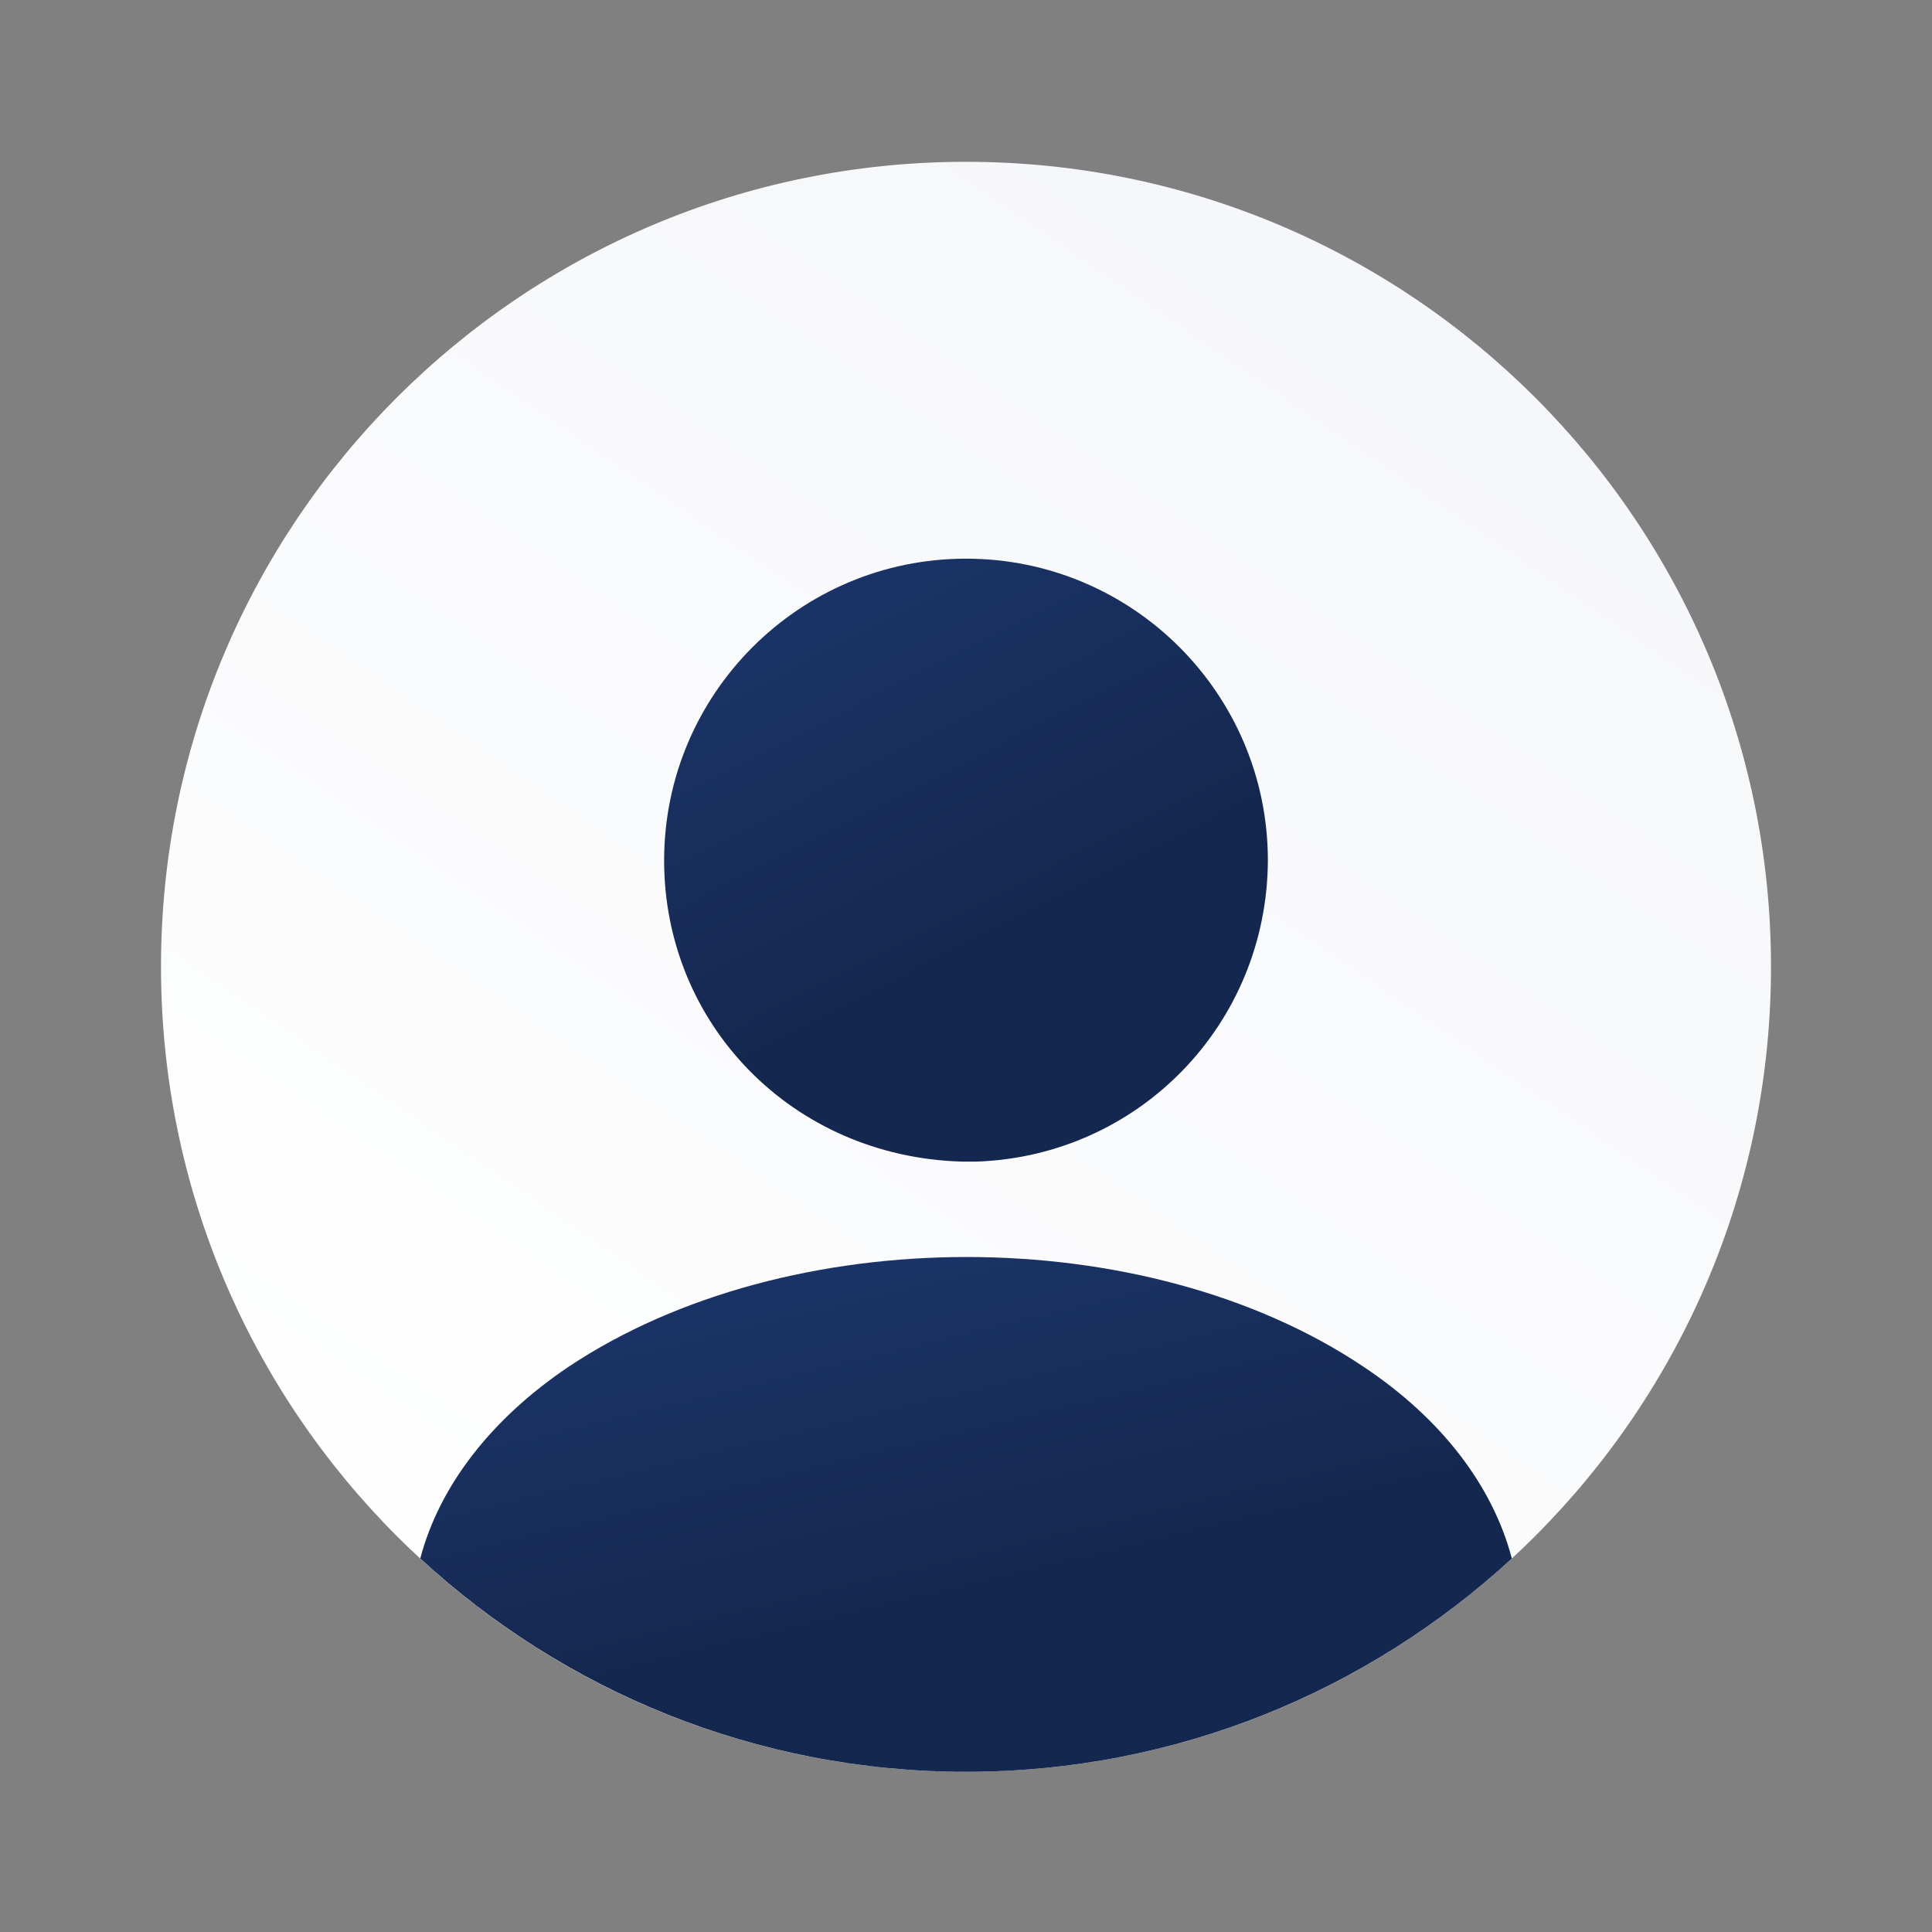
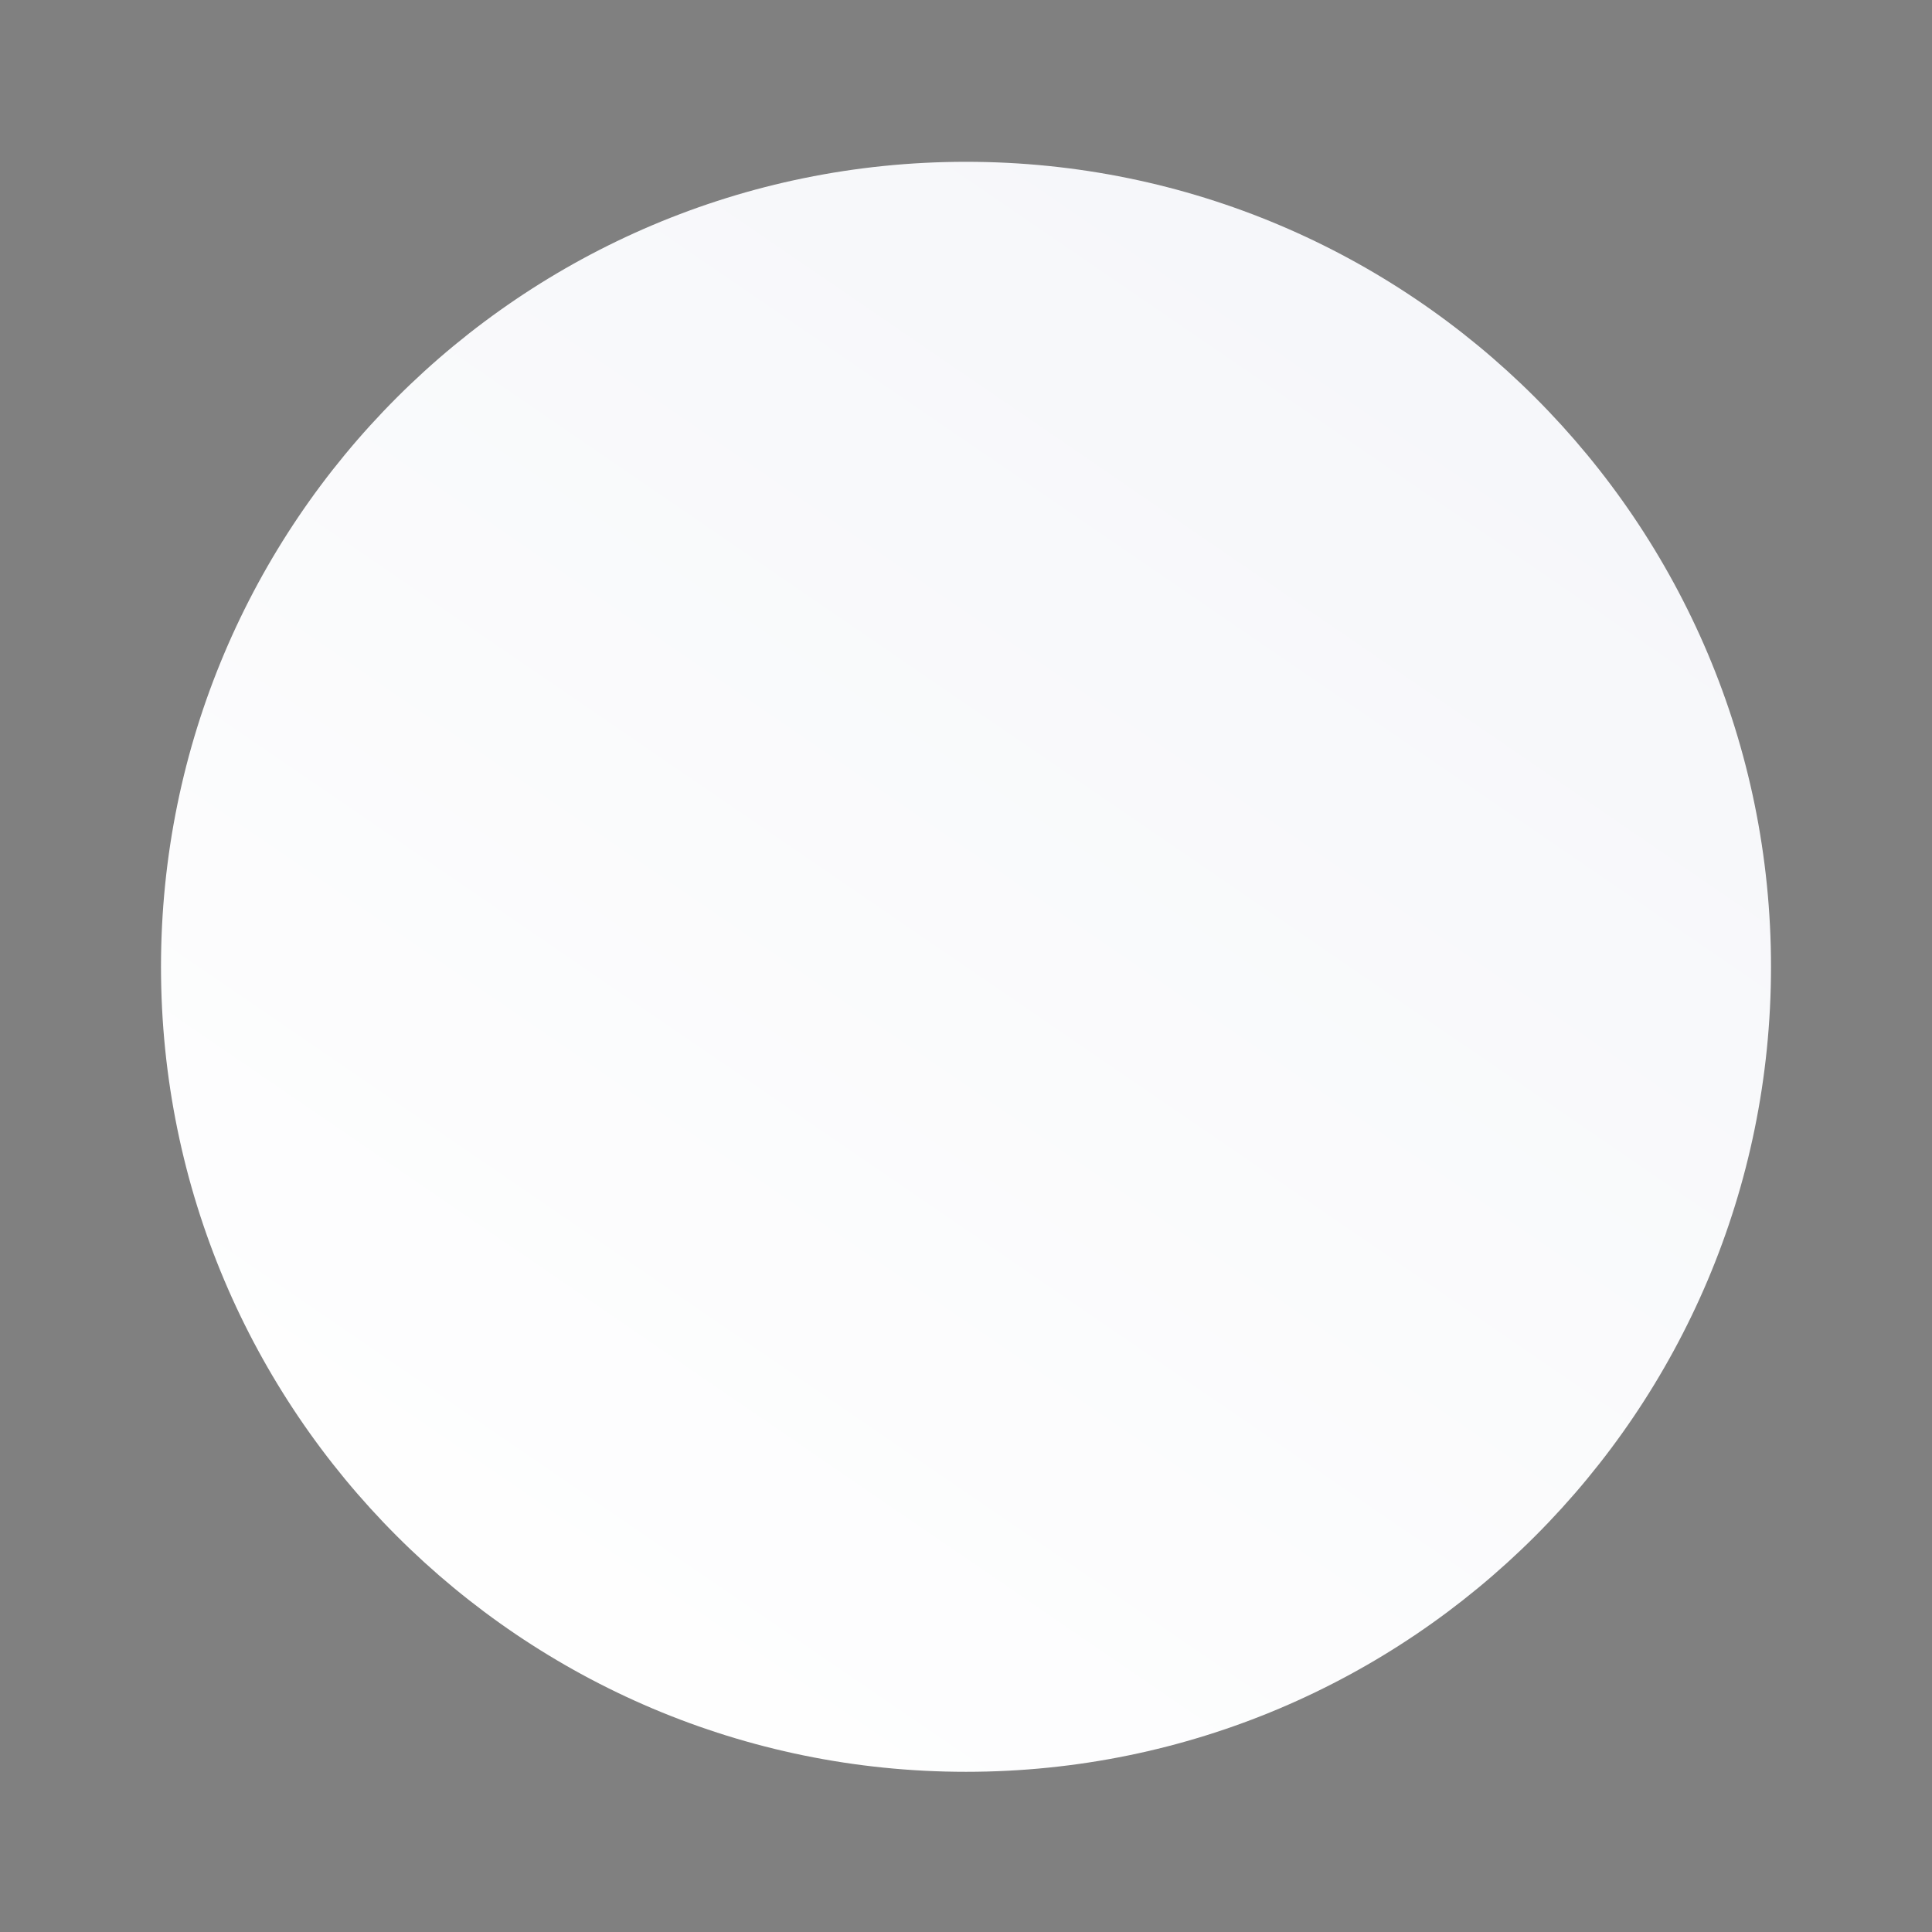
<svg xmlns="http://www.w3.org/2000/svg" width="882" height="882" viewBox="0 0 882 882" fill="none">
  <rect x="0" y="0" width="882" height="882" fill="#808080" stroke="none" />
  <path d="M441 808.868C643.963 808.868 808.5 644.334 808.5 441.368C808.5 238.403 643.963 73.868 441 73.868C238.035 73.868 73.5 238.403 73.5 441.368C73.5 644.334 238.035 808.868 441 808.868Z" fill="url(#paint0_linear_138_28)" />
-   <path d="M441 255.043C364.927 255.043 303.188 316.783 303.188 392.854C303.188 467.456 361.62 528.094 439.162 530.299C440.265 530.299 441.735 530.299 442.47 530.299C443.205 530.299 444.307 530.299 445.042 530.299C445.41 530.299 445.777 530.299 445.777 530.299C520.012 527.726 578.445 467.456 578.812 392.854C578.812 316.783 517.072 255.043 441 255.043Z" fill="url(#paint1_linear_138_28)" />
-   <path d="M690.191 711.48C624.776 771.75 537.311 808.868 441.026 808.868C344.741 808.868 257.276 771.75 191.861 711.48C200.681 678.038 224.569 647.535 259.481 624.015C359.809 557.13 522.979 557.13 622.571 624.015C657.851 647.535 681.371 678.038 690.191 711.48Z" fill="url(#paint2_linear_138_28)" />
  <defs>
    <linearGradient id="paint0_linear_138_28" x1="189.285" y1="808.868" x2="692.715" y2="73.868" gradientUnits="userSpaceOnUse">
      <stop stop-color="white" />
      <stop offset="1" stop-color="#F5F6F9" />
    </linearGradient>
    <linearGradient id="paint1_linear_138_28" x1="465.693" y1="428.304" x2="128.6" y2="-232.186" gradientUnits="userSpaceOnUse">
      <stop stop-color="#14274E" />
      <stop offset="1" stop-color="#2E5AB4" />
    </linearGradient>
    <linearGradient id="paint2_linear_138_28" x1="485.672" y1="721.784" x2="323.757" y2="49.984" gradientUnits="userSpaceOnUse">
      <stop stop-color="#14274E" />
      <stop offset="1" stop-color="#2E5AB4" />
    </linearGradient>
  </defs>
</svg>